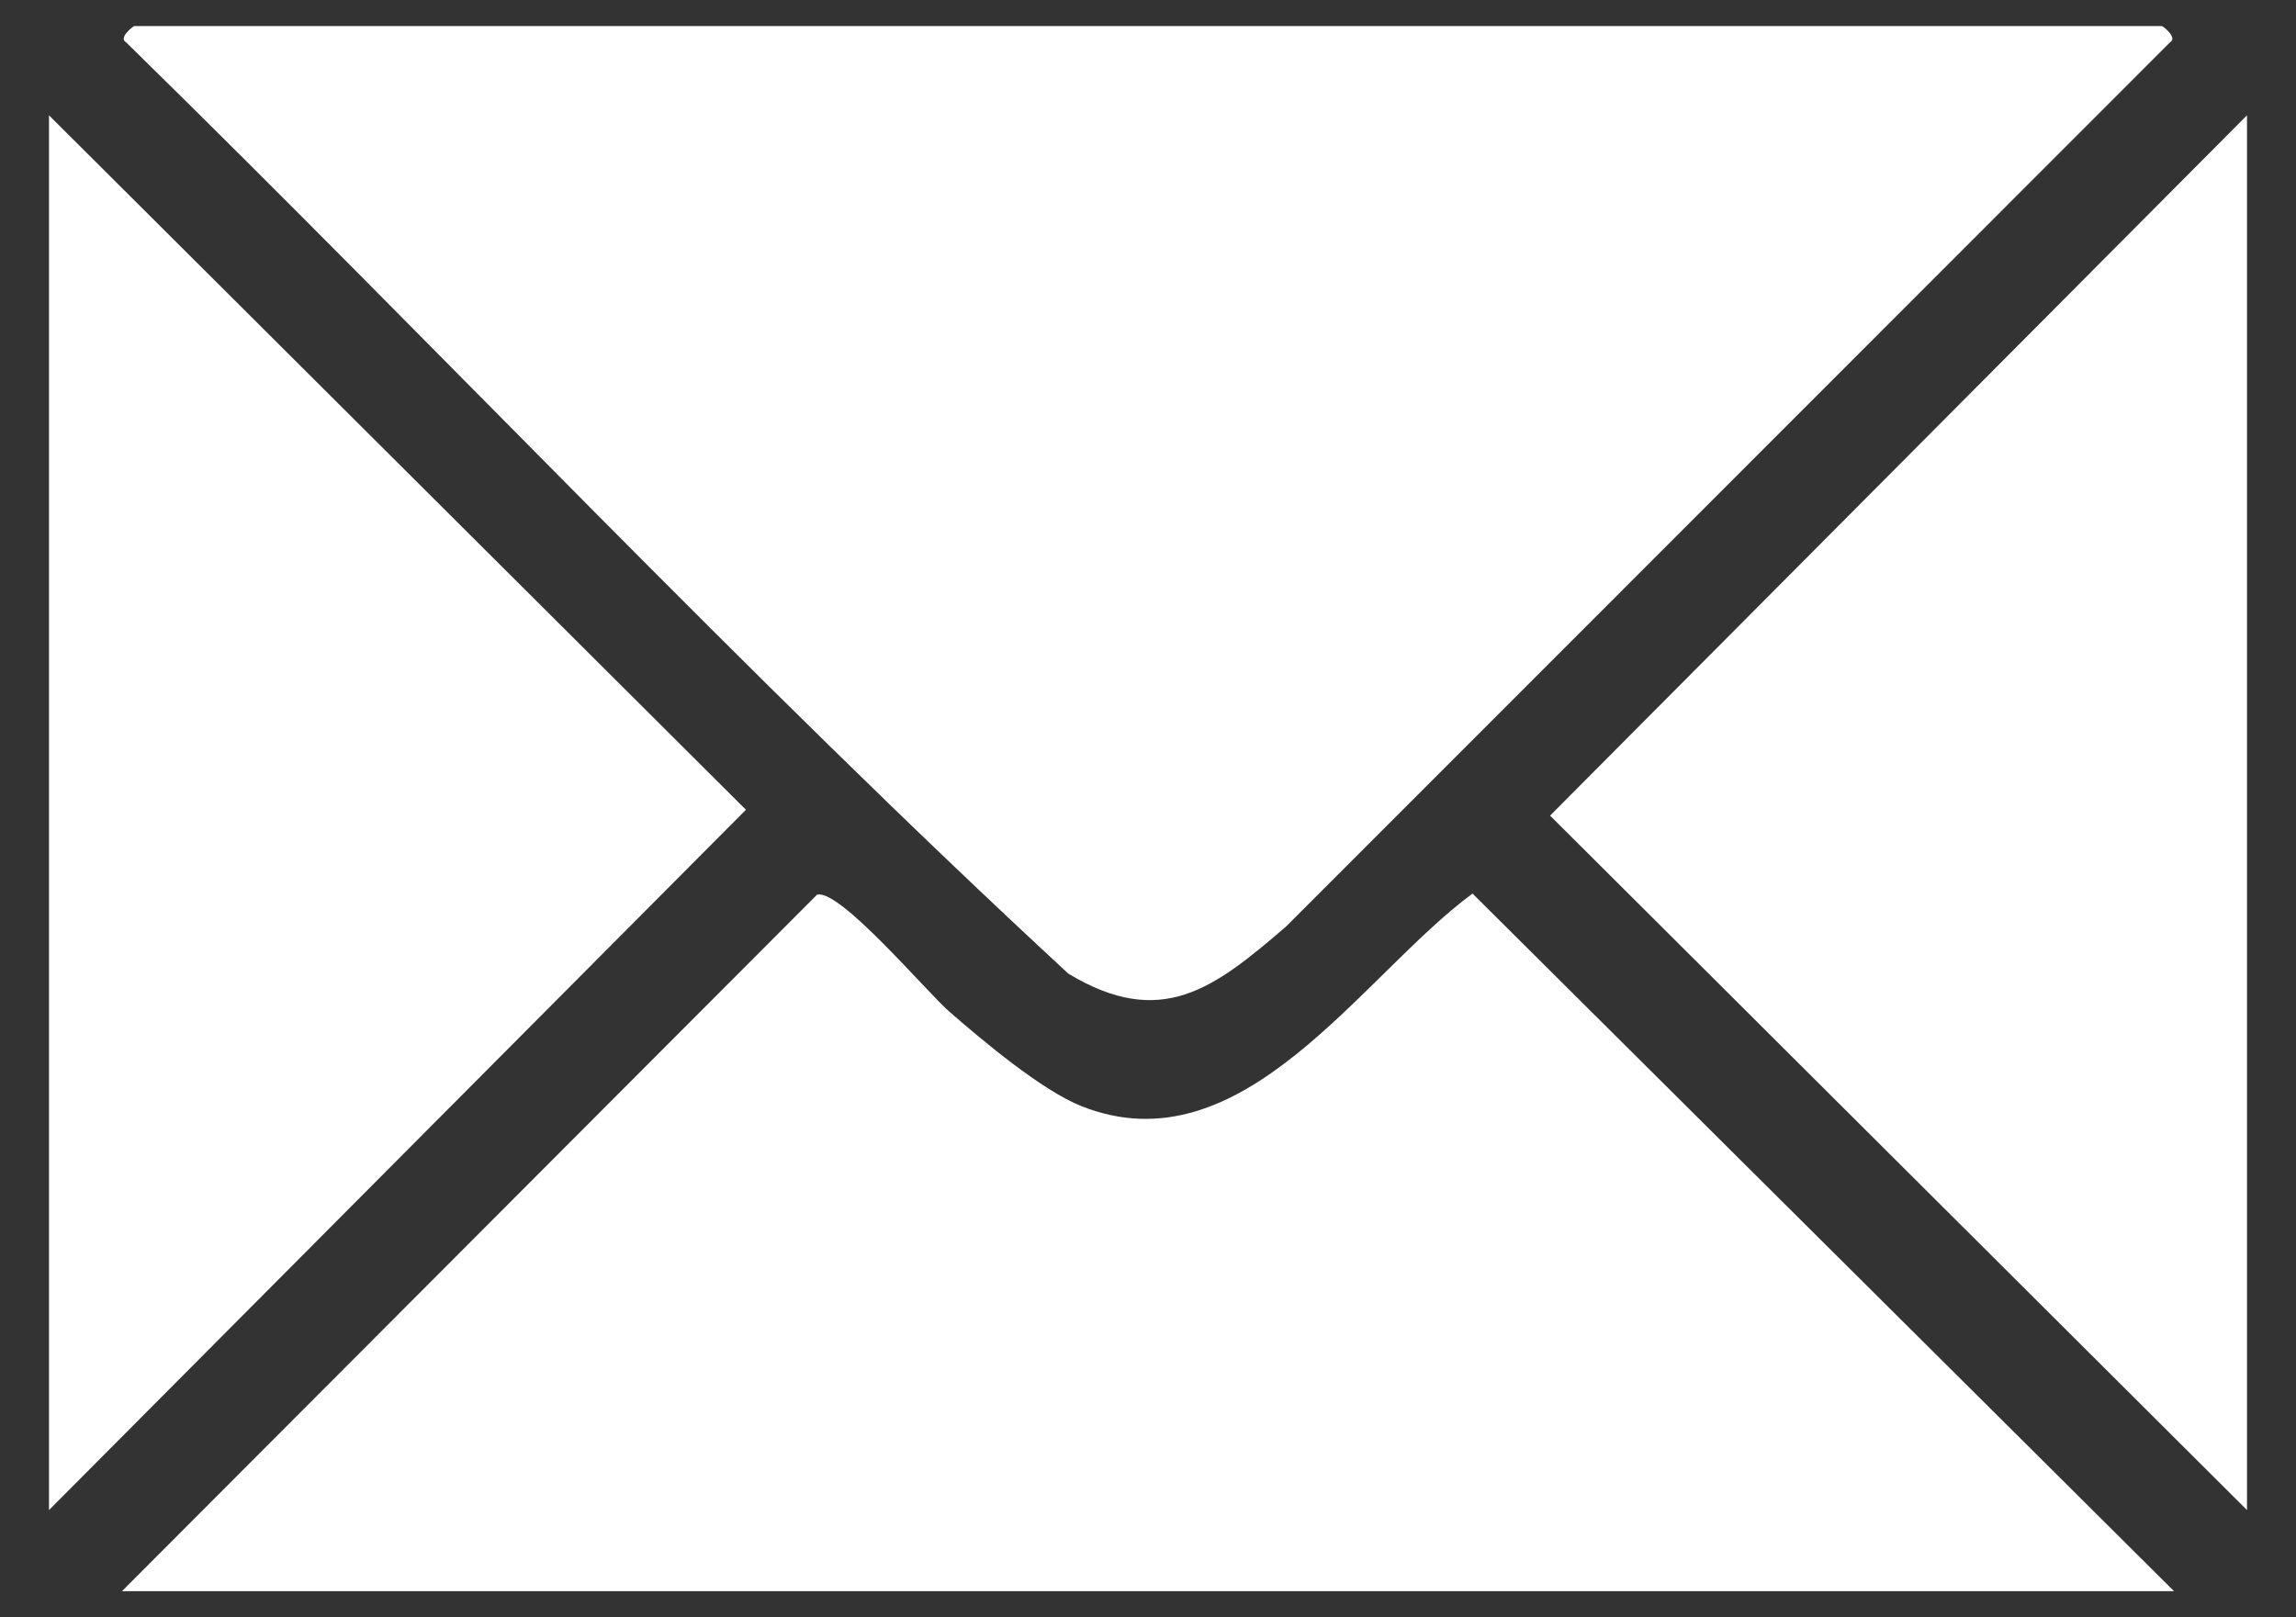
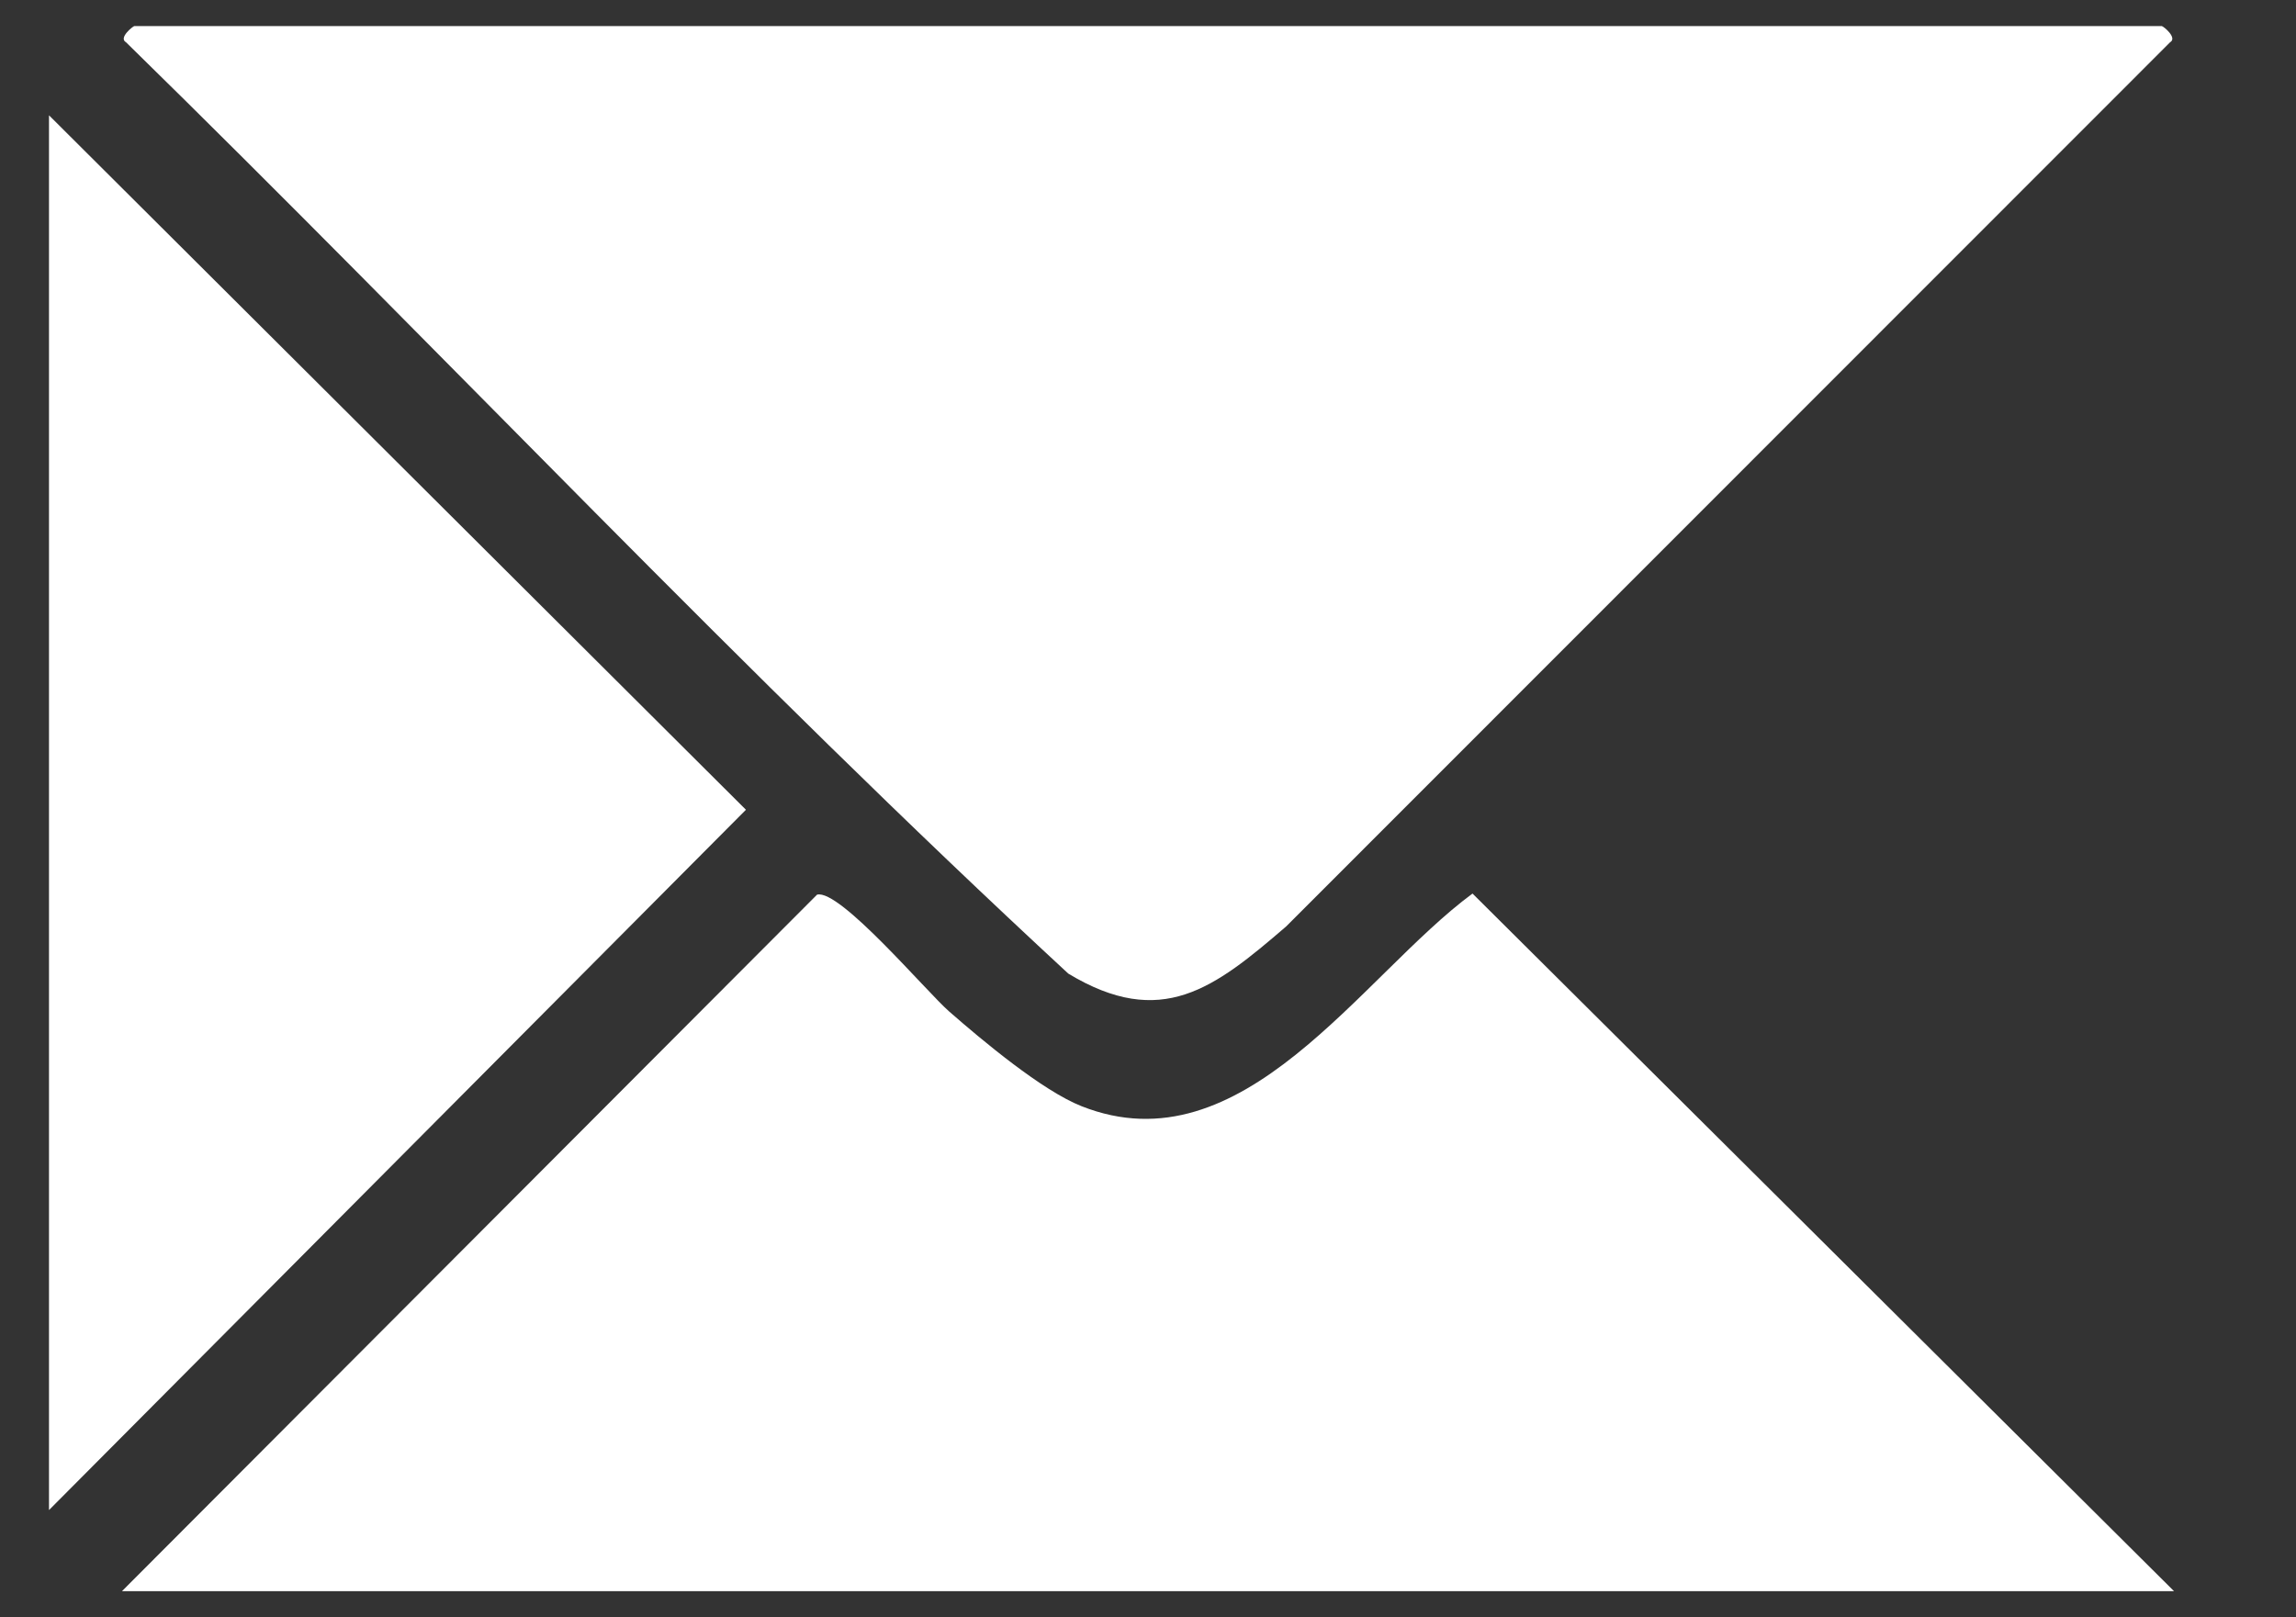
<svg xmlns="http://www.w3.org/2000/svg" width="44" height="31" viewBox="0 0 44 31" fill="none">
  <rect x="0" y="0" width="44" height="31" fill="#333333" stroke="none" />
  <path d="M41.429 0.5C41.47 0.511 41.732 0.728 41.586 0.811L24.647 17.758C23.27 18.944 22.257 19.739 20.472 18.661C14.267 12.925 8.462 6.728 2.416 0.811C2.262 0.725 2.554 0.5 2.573 0.5H41.431H41.429Z" fill="white" />
  <path d="M41.662 30.498H2.338L15.658 17.148C16.092 17.035 17.751 19.004 18.19 19.388C18.825 19.943 19.972 20.905 20.727 21.203C23.82 22.427 26.08 18.706 28.219 17.127L41.664 30.5L41.662 30.498Z" fill="white" />
-   <path d="M43.061 28.944L29.705 15.633L43.061 2.21V28.944Z" fill="white" />
  <path d="M0.939 2.21L14.295 15.521L0.939 28.944V2.21Z" fill="white" />
</svg>